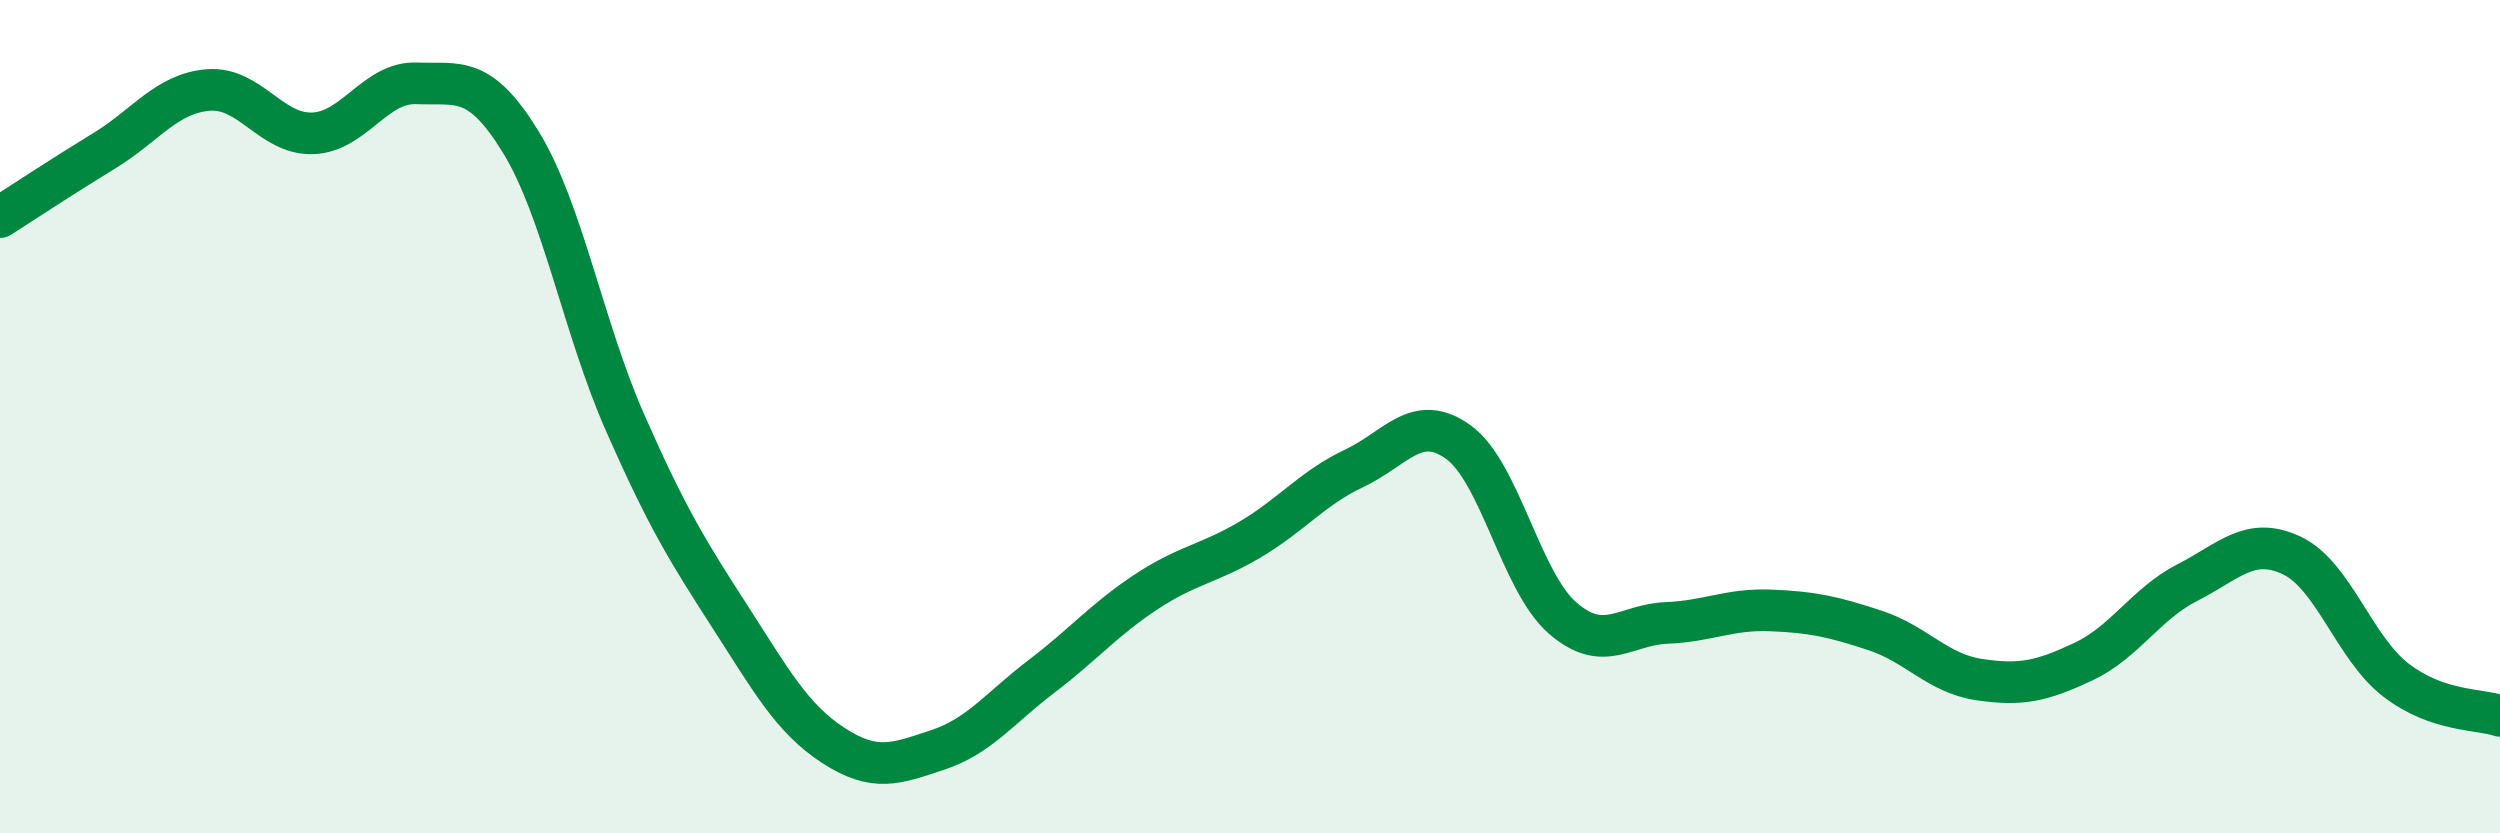
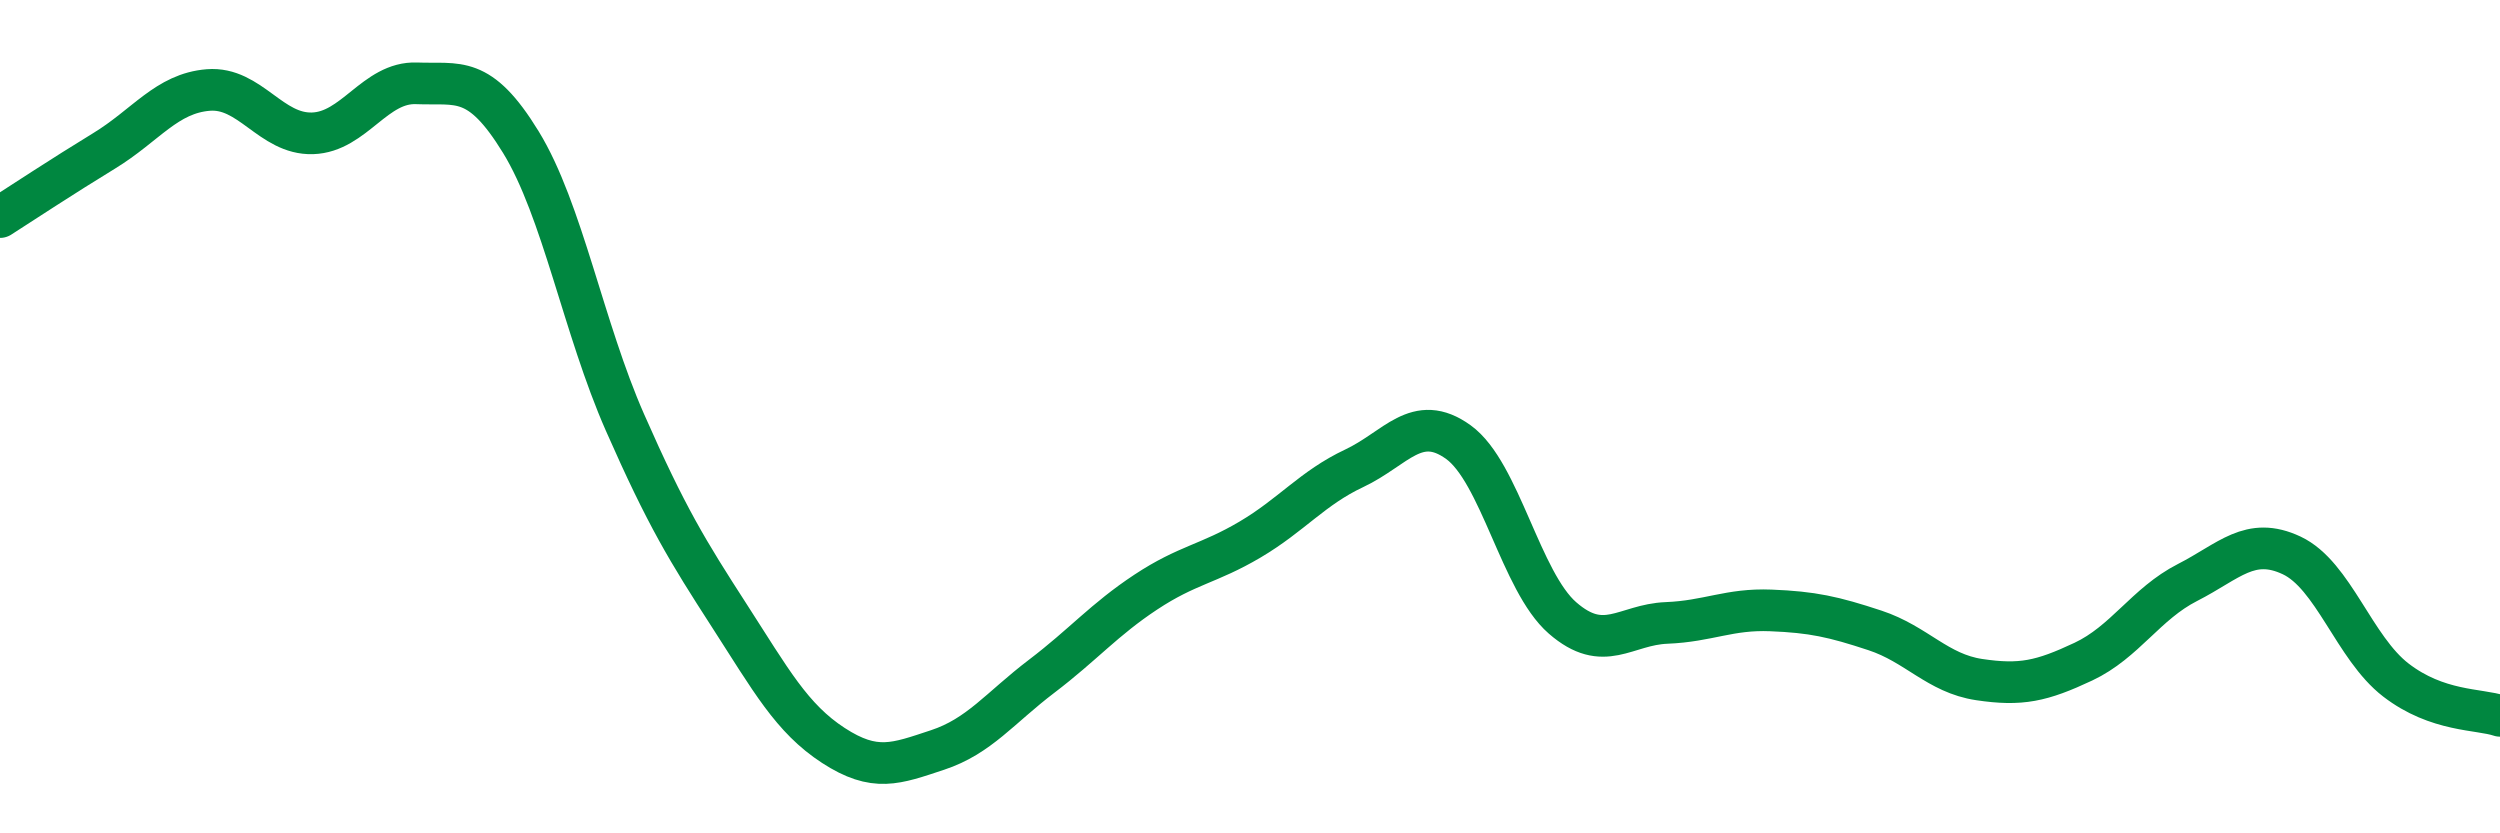
<svg xmlns="http://www.w3.org/2000/svg" width="60" height="20" viewBox="0 0 60 20">
-   <path d="M 0,5.21 C 0.5,4.89 1.5,4.23 2.5,3.62 C 3.5,3.01 4,2.24 5,2.16 C 6,2.08 6.5,3.23 7.5,3.2 C 8.5,3.17 9,1.96 10,2 C 11,2.04 11.5,1.78 12.5,3.41 C 13.5,5.04 14,7.87 15,10.14 C 16,12.41 16.5,13.22 17.5,14.77 C 18.5,16.32 19,17.24 20,17.89 C 21,18.54 21.5,18.33 22.5,18 C 23.5,17.67 24,16.99 25,16.23 C 26,15.47 26.5,14.87 27.5,14.21 C 28.5,13.55 29,13.54 30,12.95 C 31,12.36 31.5,11.71 32.5,11.24 C 33.5,10.77 34,9.89 35,10.61 C 36,11.33 36.5,13.96 37.5,14.83 C 38.5,15.7 39,14.99 40,14.95 C 41,14.91 41.5,14.61 42.5,14.65 C 43.5,14.69 44,14.8 45,15.13 C 46,15.46 46.5,16.16 47.5,16.31 C 48.5,16.46 49,16.35 50,15.88 C 51,15.41 51.5,14.49 52.5,13.98 C 53.5,13.47 54,12.86 55,13.33 C 56,13.8 56.5,15.55 57.5,16.32 C 58.5,17.09 59.5,17.01 60,17.18L60 20L0 20Z" fill="#008740" opacity="0.1" stroke-linecap="round" stroke-linejoin="round" />
  <path d="M 0,5.21 C 0.5,4.89 1.5,4.23 2.5,3.62 C 3.5,3.01 4,2.24 5,2.16 C 6,2.08 6.5,3.23 7.5,3.2 C 8.5,3.17 9,1.96 10,2 C 11,2.04 11.5,1.78 12.5,3.41 C 13.5,5.04 14,7.87 15,10.14 C 16,12.41 16.5,13.22 17.5,14.77 C 18.5,16.32 19,17.24 20,17.89 C 21,18.54 21.5,18.33 22.5,18 C 23.5,17.67 24,16.99 25,16.23 C 26,15.47 26.5,14.87 27.5,14.21 C 28.5,13.55 29,13.54 30,12.95 C 31,12.36 31.5,11.71 32.5,11.24 C 33.5,10.77 34,9.89 35,10.61 C 36,11.33 36.5,13.96 37.5,14.83 C 38.5,15.7 39,14.99 40,14.95 C 41,14.91 41.5,14.61 42.5,14.65 C 43.5,14.69 44,14.8 45,15.13 C 46,15.46 46.5,16.16 47.5,16.31 C 48.5,16.46 49,16.35 50,15.88 C 51,15.41 51.5,14.49 52.5,13.98 C 53.5,13.47 54,12.86 55,13.33 C 56,13.8 56.5,15.55 57.5,16.32 C 58.5,17.09 59.5,17.01 60,17.18" stroke="#008740" stroke-width="1" fill="none" stroke-linecap="round" stroke-linejoin="round" />
</svg>